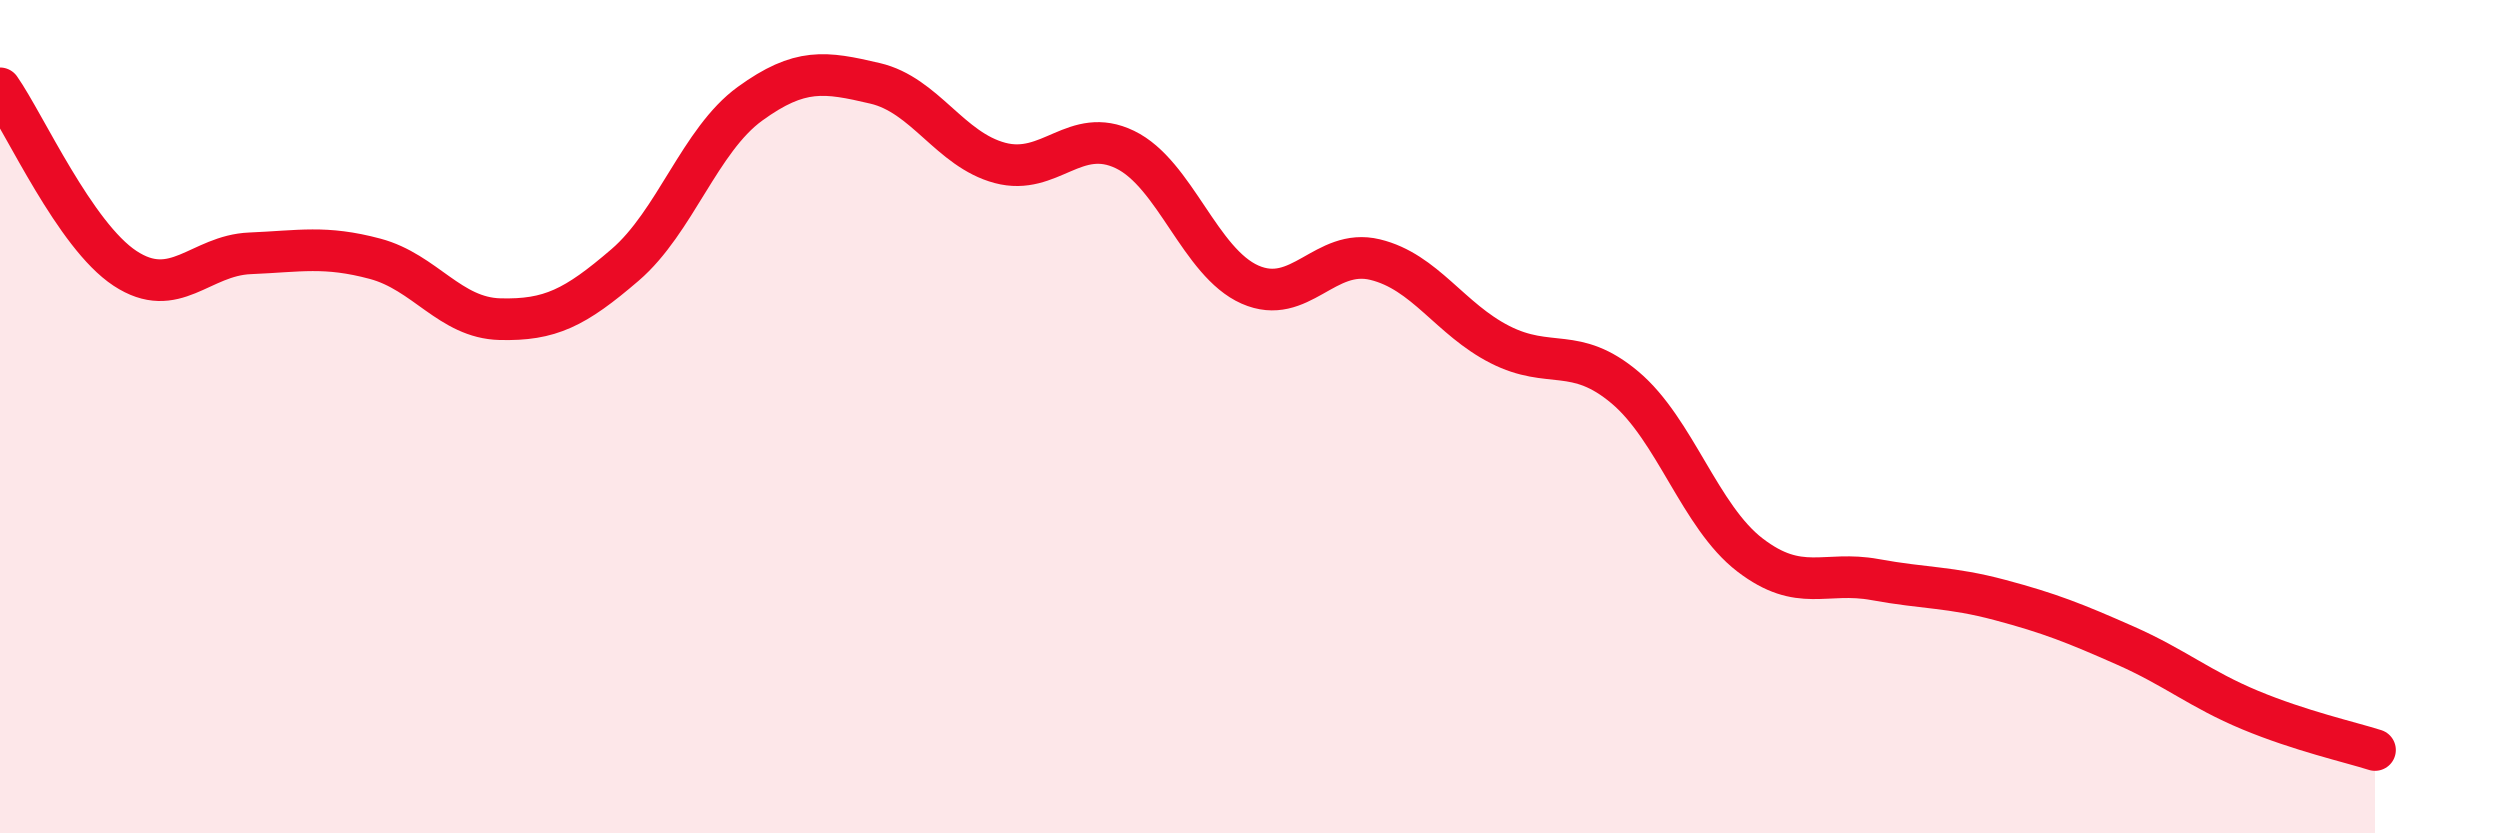
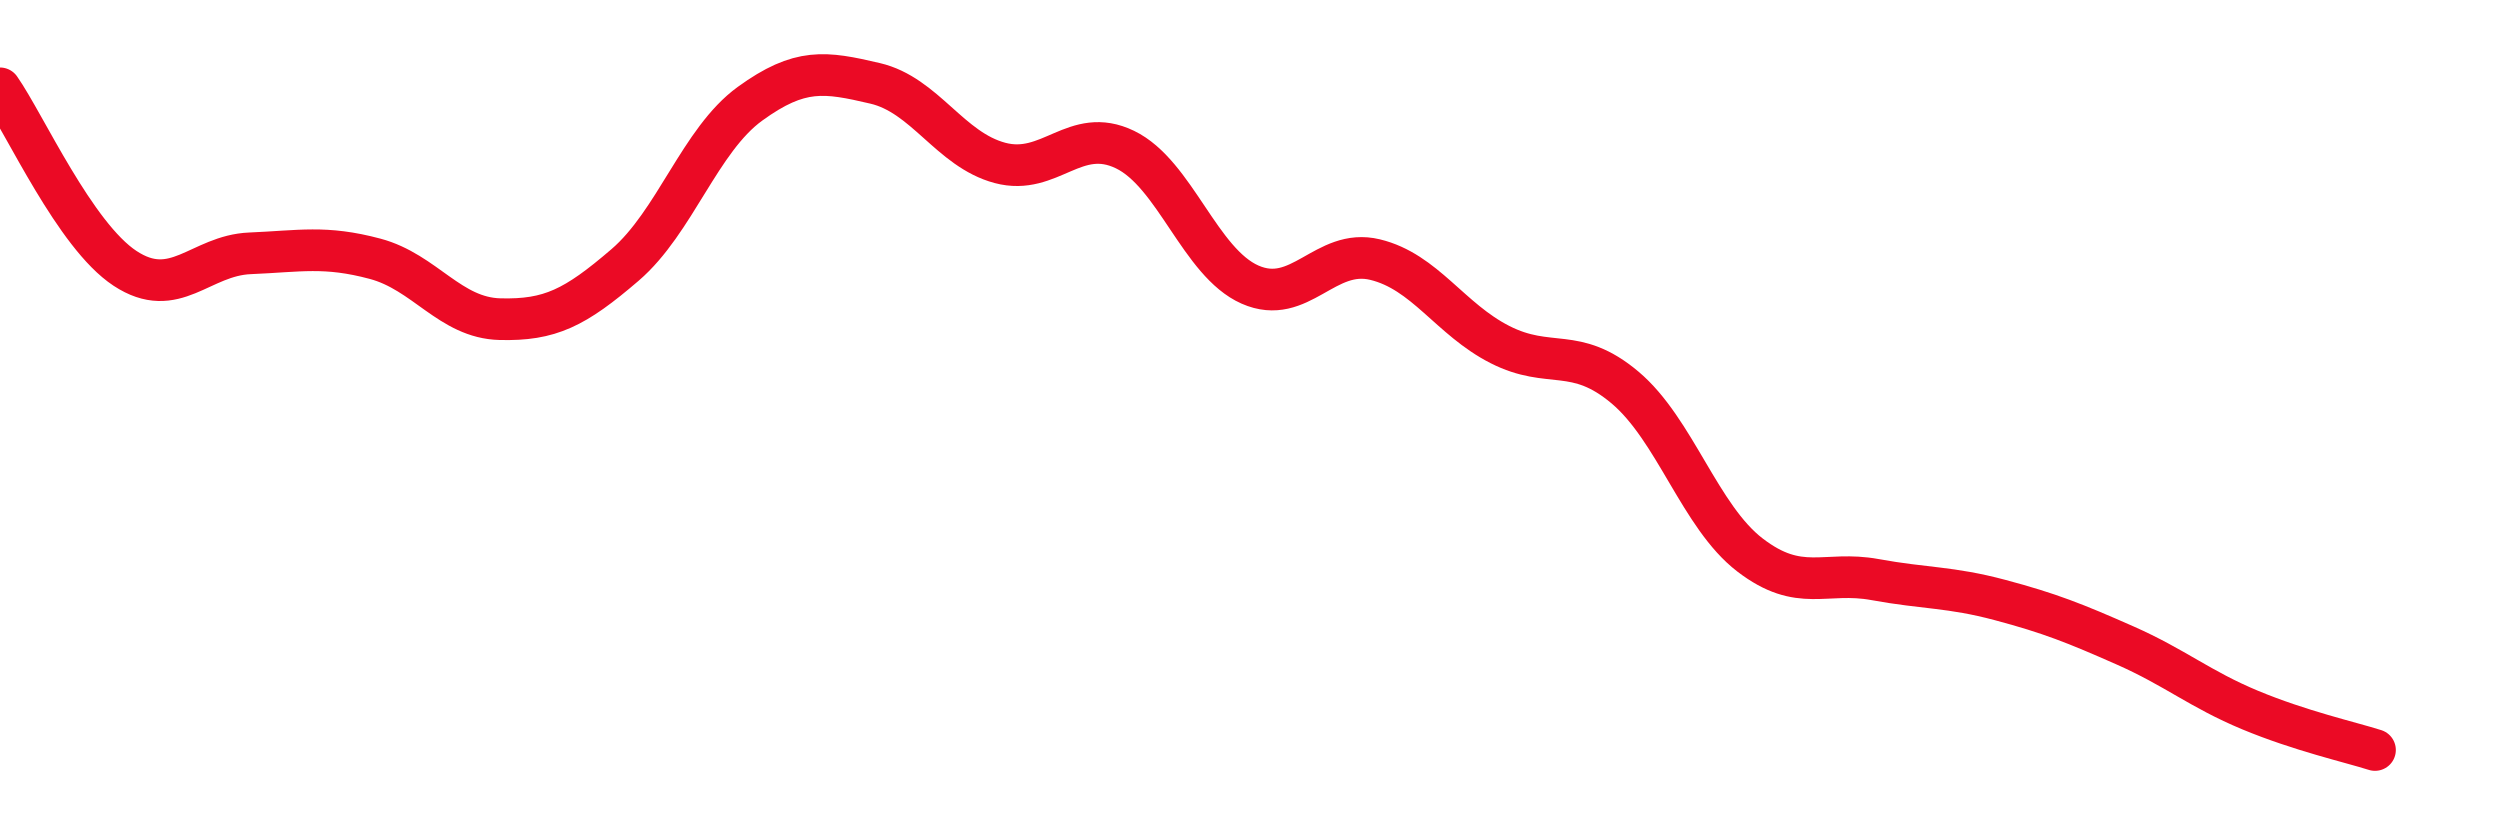
<svg xmlns="http://www.w3.org/2000/svg" width="60" height="20" viewBox="0 0 60 20">
-   <path d="M 0,2.12 C 0.6,2.98 1.8,5.65 3,6.44 C 4.2,7.23 4.8,6.13 6,6.08 C 7.2,6.03 7.8,5.89 9,6.21 C 10.2,6.53 10.8,7.63 12,7.66 C 13.2,7.69 13.8,7.39 15,6.36 C 16.2,5.33 16.8,3.36 18,2.49 C 19.2,1.62 19.8,1.72 21,2 C 22.2,2.28 22.8,3.59 24,3.91 C 25.2,4.23 25.8,3.01 27,3.59 C 28.2,4.17 28.8,6.3 30,6.83 C 31.2,7.36 31.8,5.94 33,6.23 C 34.2,6.52 34.8,7.66 36,8.27 C 37.2,8.88 37.8,8.29 39,9.3 C 40.2,10.31 40.8,12.4 42,13.32 C 43.2,14.24 43.8,13.69 45,13.91 C 46.2,14.13 46.8,14.08 48,14.4 C 49.2,14.72 49.8,14.96 51,15.49 C 52.2,16.02 52.8,16.54 54,17.04 C 55.2,17.54 56.4,17.81 57,18L57 20L0 20Z" fill="#EB0A25" opacity="0.1" stroke-linecap="round" stroke-linejoin="round" />
  <path d="M 0,2.12 C 0.6,2.98 1.8,5.65 3,6.44 C 4.2,7.23 4.8,6.13 6,6.08 C 7.2,6.03 7.8,5.89 9,6.21 C 10.2,6.53 10.8,7.63 12,7.66 C 13.2,7.69 13.8,7.39 15,6.36 C 16.2,5.33 16.8,3.36 18,2.49 C 19.2,1.62 19.8,1.72 21,2 C 22.2,2.28 22.8,3.59 24,3.91 C 25.2,4.23 25.8,3.01 27,3.59 C 28.2,4.17 28.8,6.3 30,6.83 C 31.2,7.36 31.8,5.94 33,6.23 C 34.2,6.52 34.8,7.66 36,8.27 C 37.2,8.88 37.8,8.29 39,9.3 C 40.2,10.31 40.8,12.4 42,13.32 C 43.2,14.24 43.8,13.69 45,13.91 C 46.2,14.13 46.8,14.08 48,14.4 C 49.2,14.72 49.8,14.96 51,15.49 C 52.2,16.02 52.8,16.54 54,17.04 C 55.2,17.54 56.4,17.81 57,18" stroke="#EB0A25" stroke-width="1" fill="none" stroke-linecap="round" stroke-linejoin="round" />
</svg>